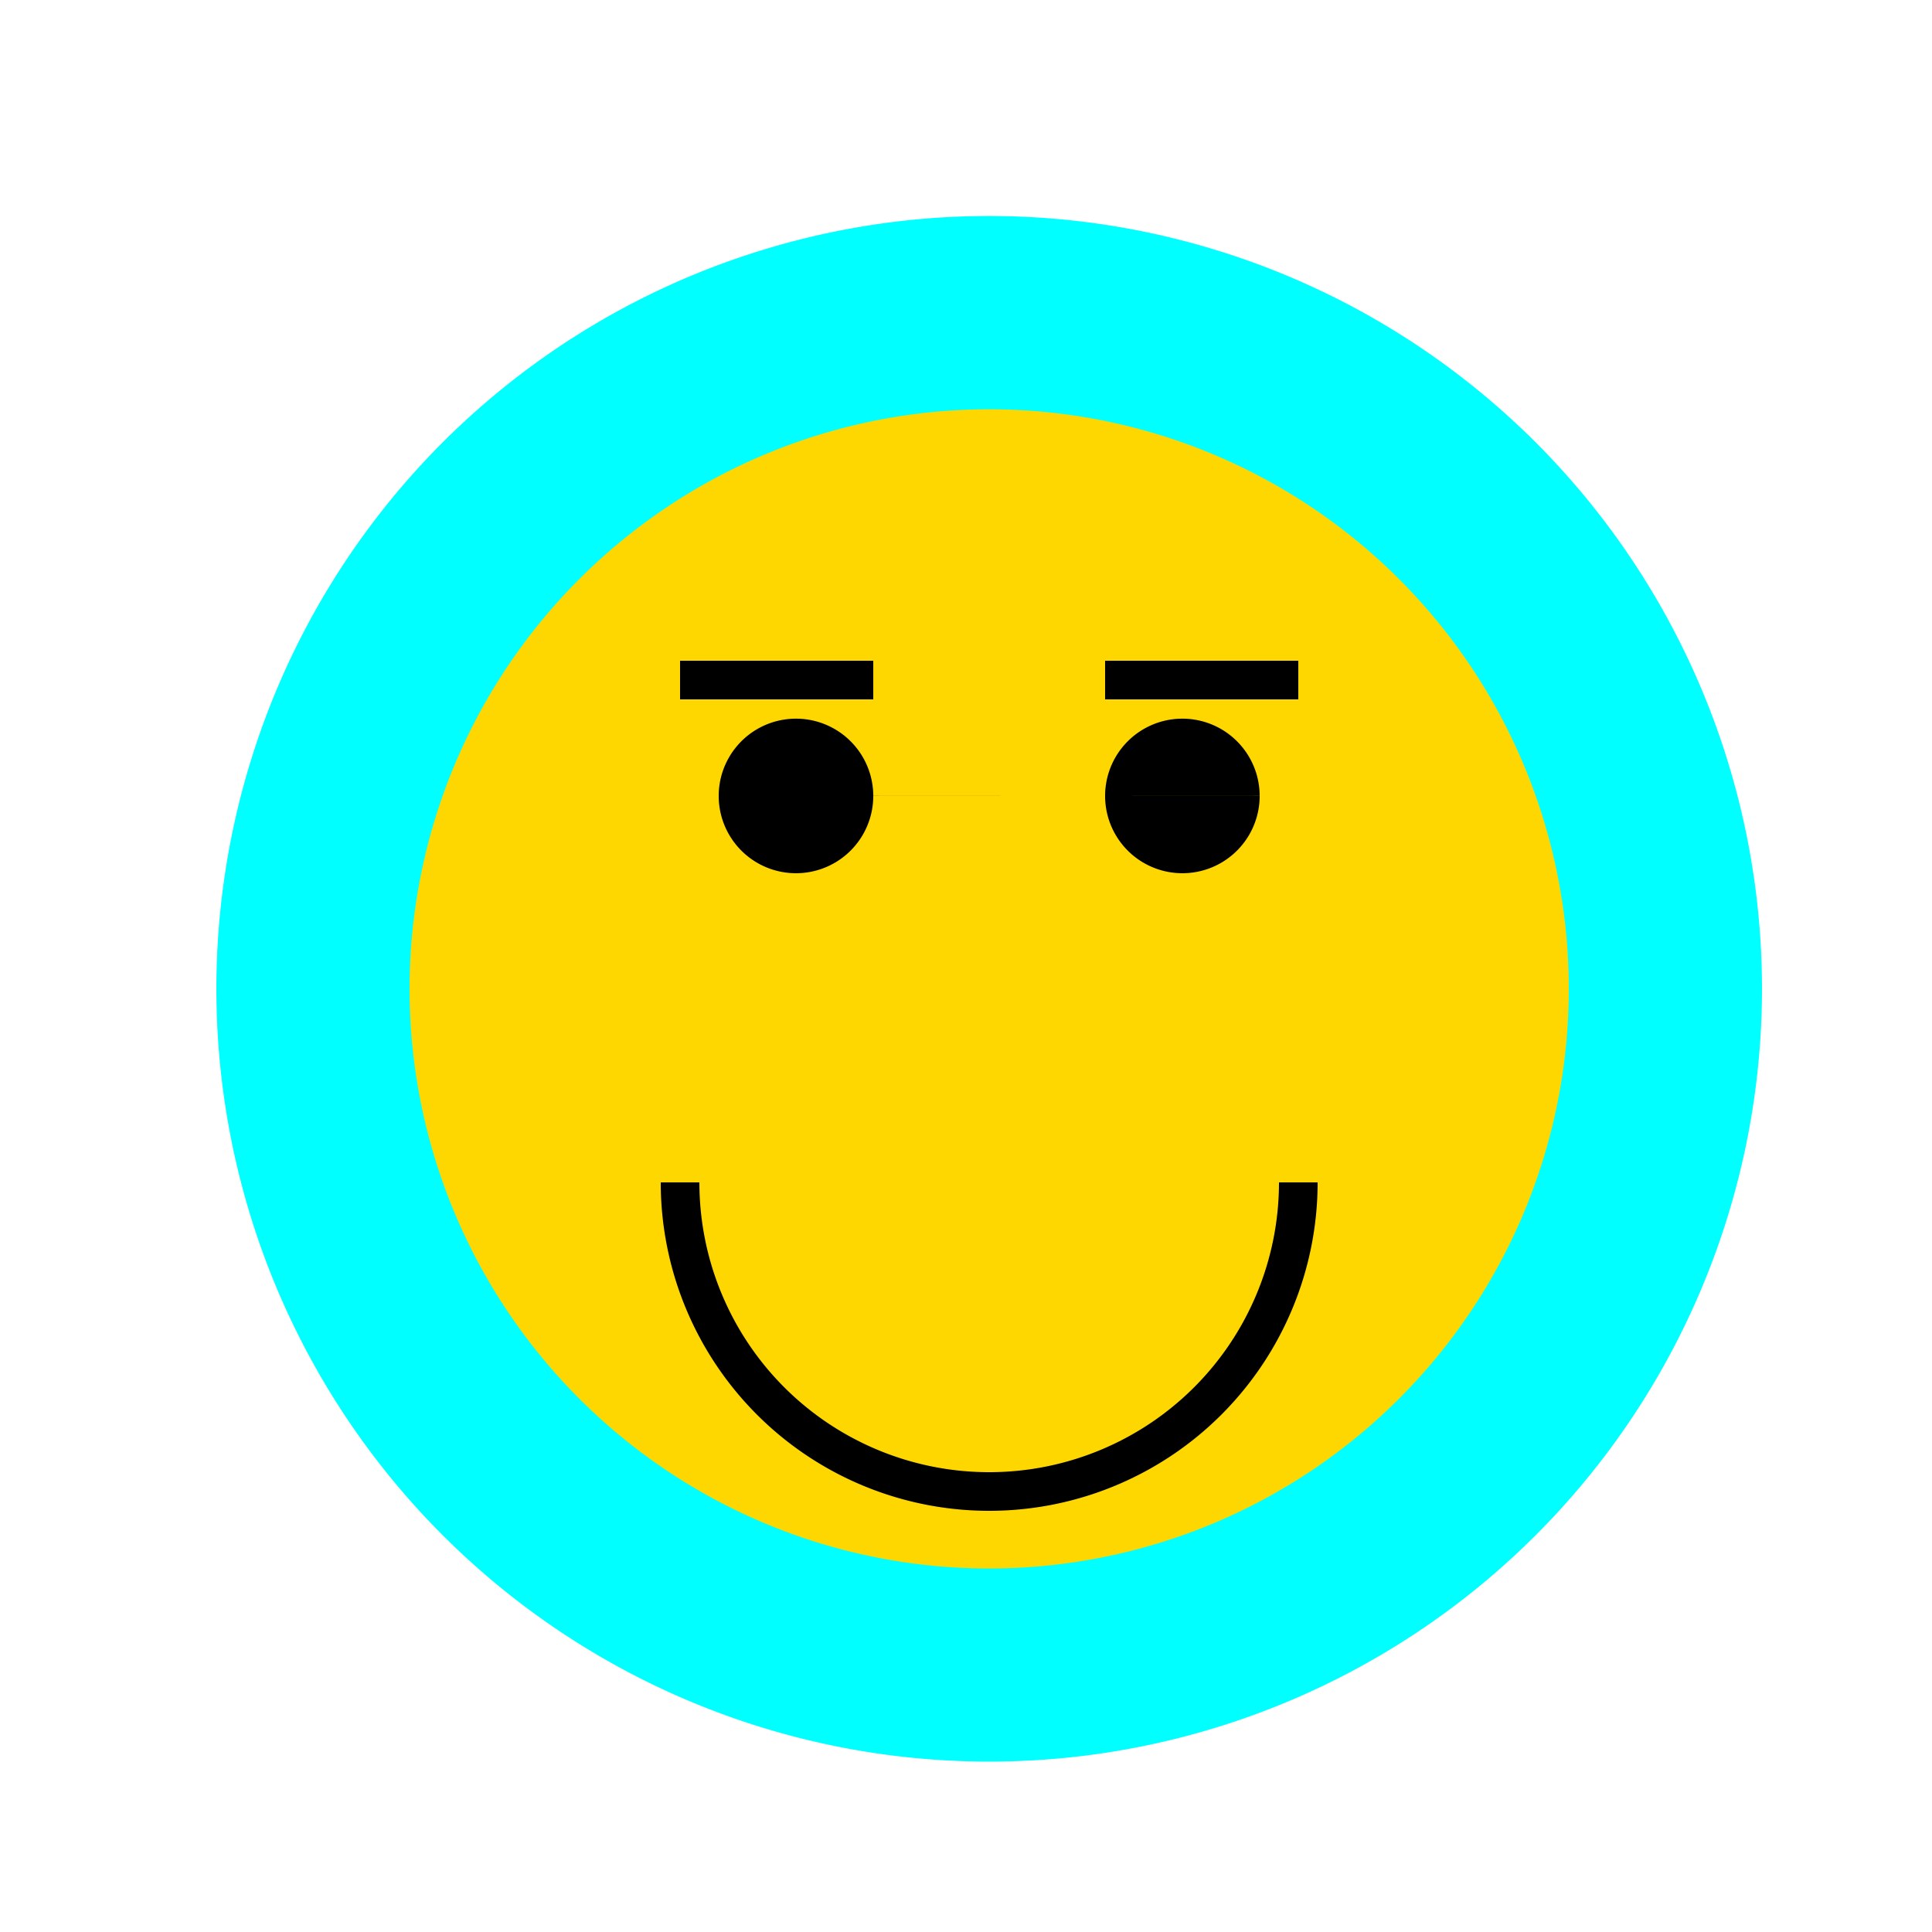
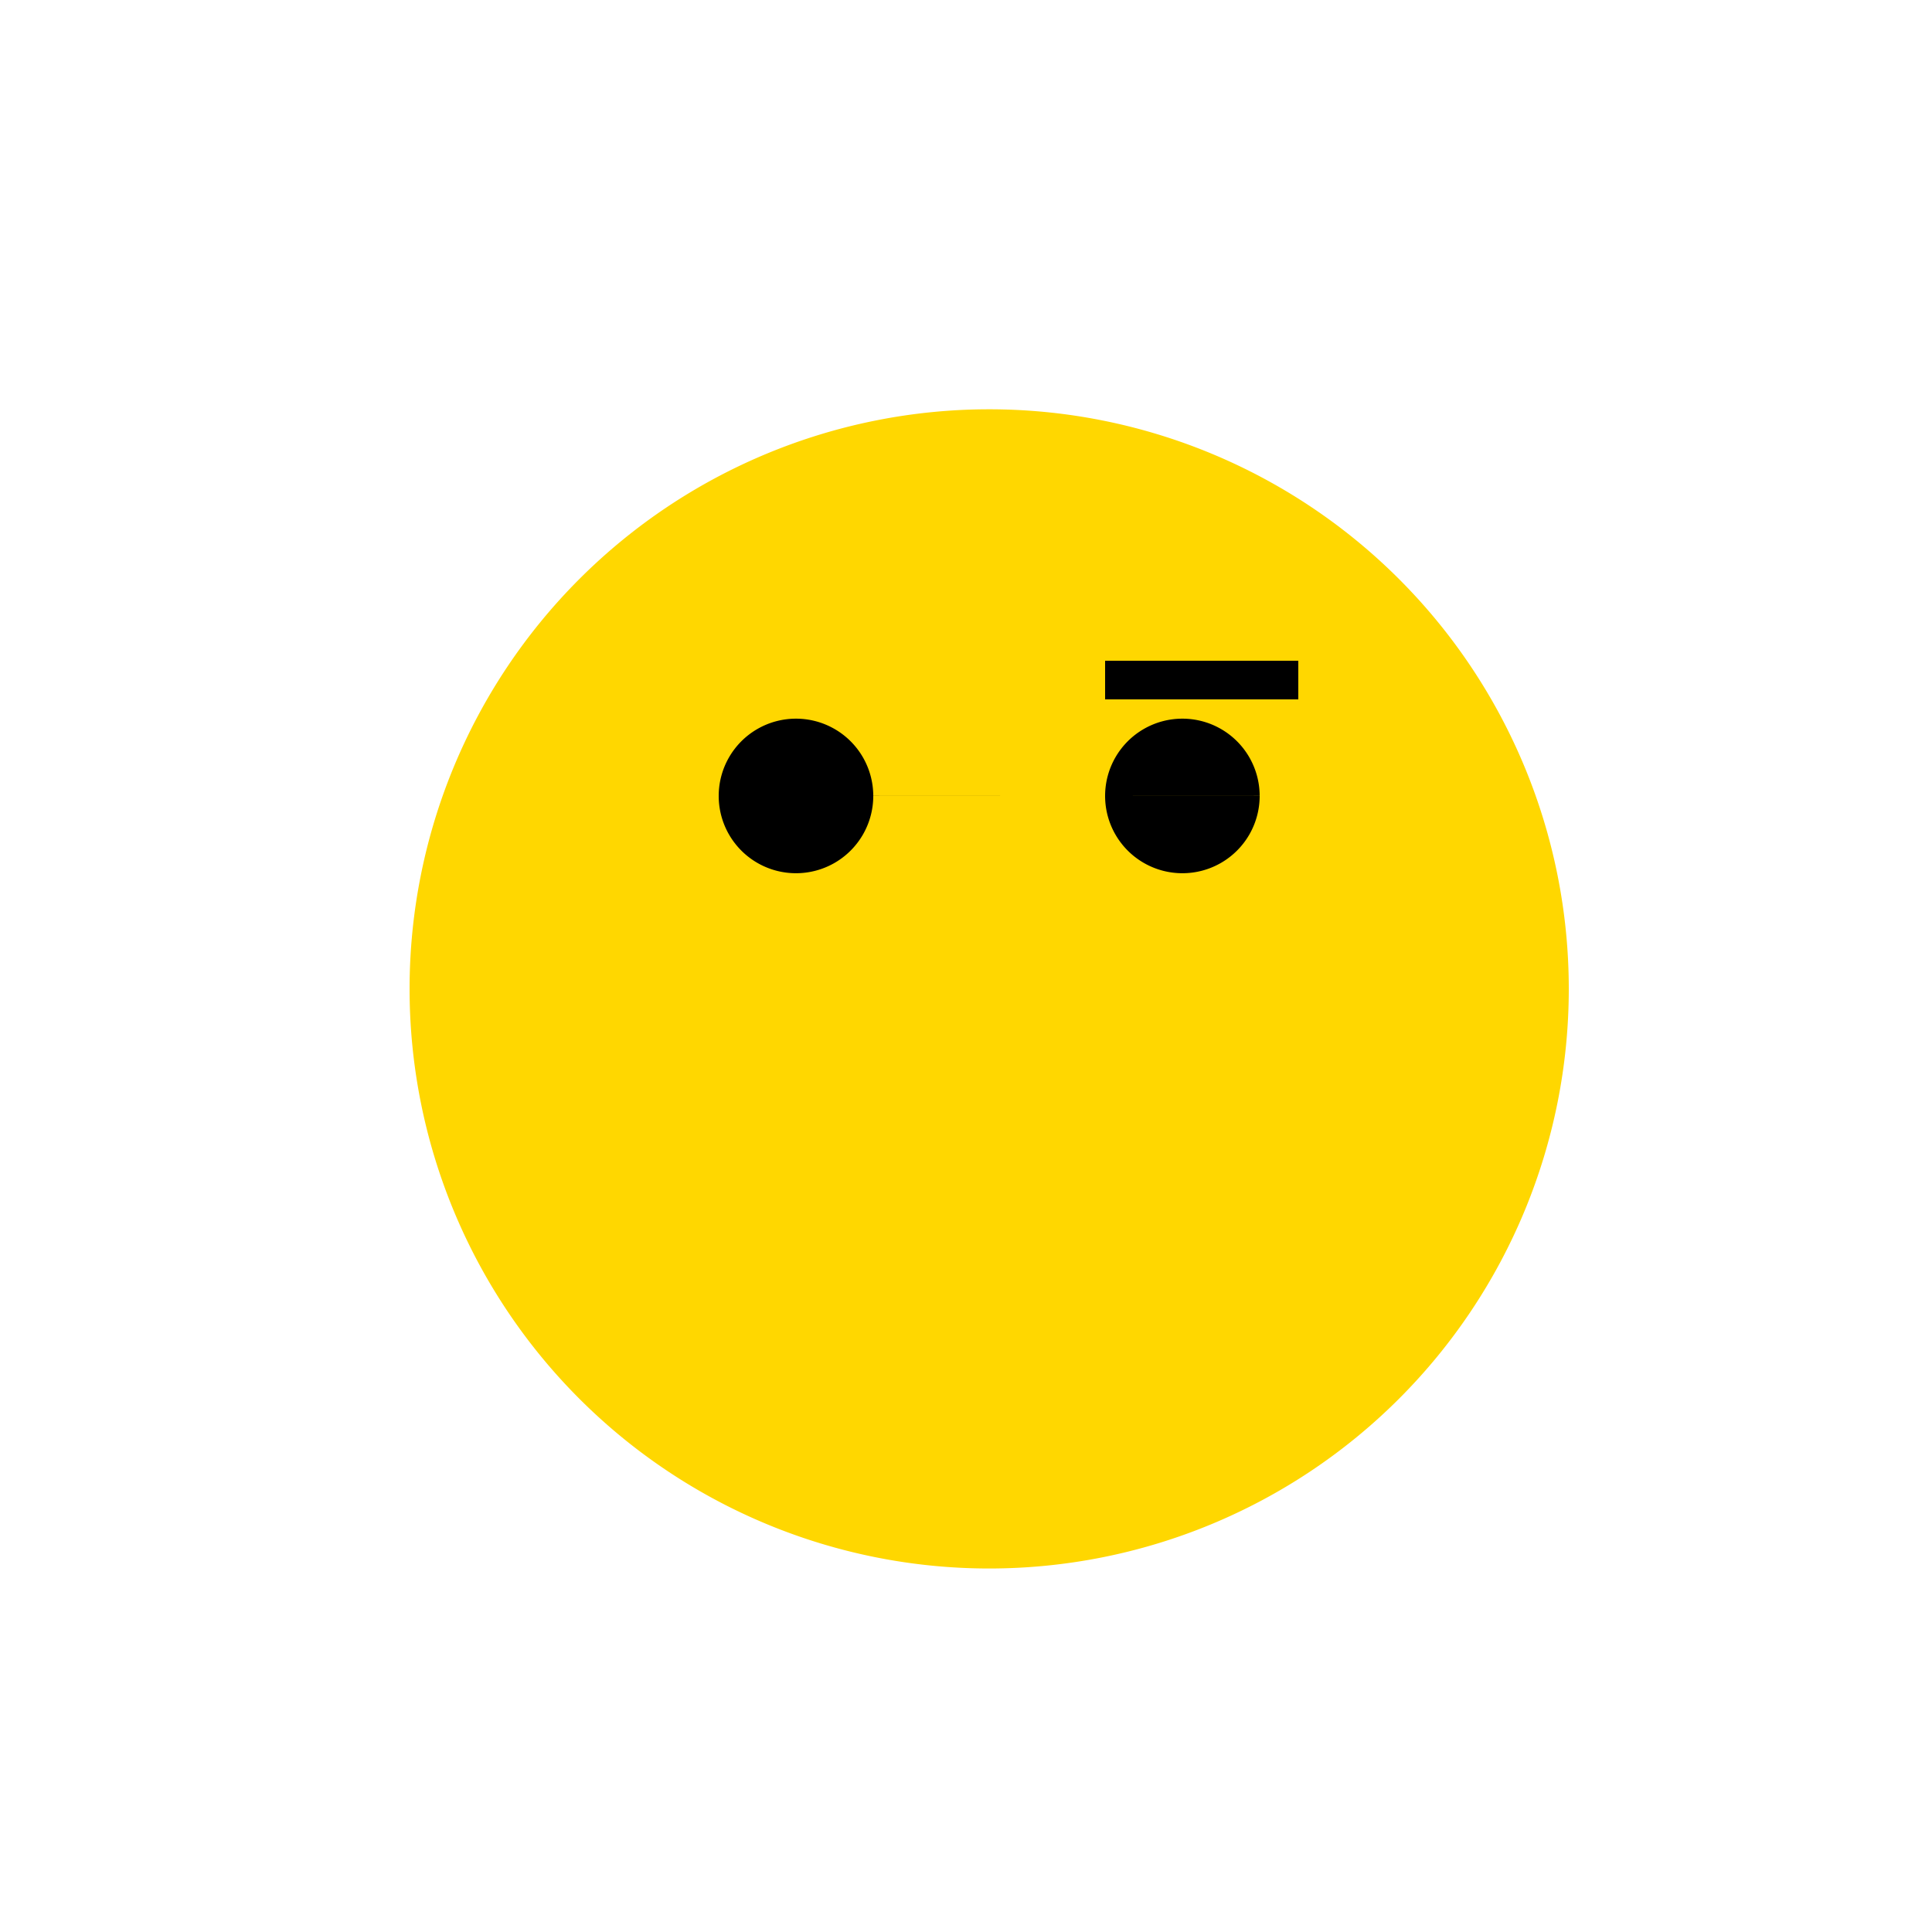
<svg xmlns="http://www.w3.org/2000/svg" width="500" height="500">
  <defs />
  <g>
-     <rect fill="#FFFFFF" stroke="none" x="0" y="0" width="512" height="512" />
-     <path fill="#00FFFF" stroke="none" paint-order="stroke fill markers" d=" M 456 256 A 200 200 0 1 1 456 255.8" />
    <path fill="#FFD700" stroke="none" paint-order="stroke fill markers" d=" M 406 256 A 150 150 0 1 1 406 255.85" />
    <path fill="#000000" stroke="none" paint-order="stroke fill markers" d=" M 226 206 A 20 20 0 1 1 226 205.98 L 326 206 A 20 20 0 1 1 326 205.98" />
-     <path fill="none" stroke="#000000" paint-order="fill stroke markers" d=" M 336 306 A 80 80 0 0 1 176 306" stroke-miterlimit="10" stroke-width="10" stroke-dasharray="" />
-     <path fill="none" stroke="#000000" paint-order="fill stroke markers" d=" M 176 176 L 226 176 M 286 176 L 336 176" stroke-miterlimit="10" stroke-width="10" stroke-dasharray="" />
+     <path fill="none" stroke="#000000" paint-order="fill stroke markers" d=" M 176 176 M 286 176 L 336 176" stroke-miterlimit="10" stroke-width="10" stroke-dasharray="" />
  </g>
</svg>